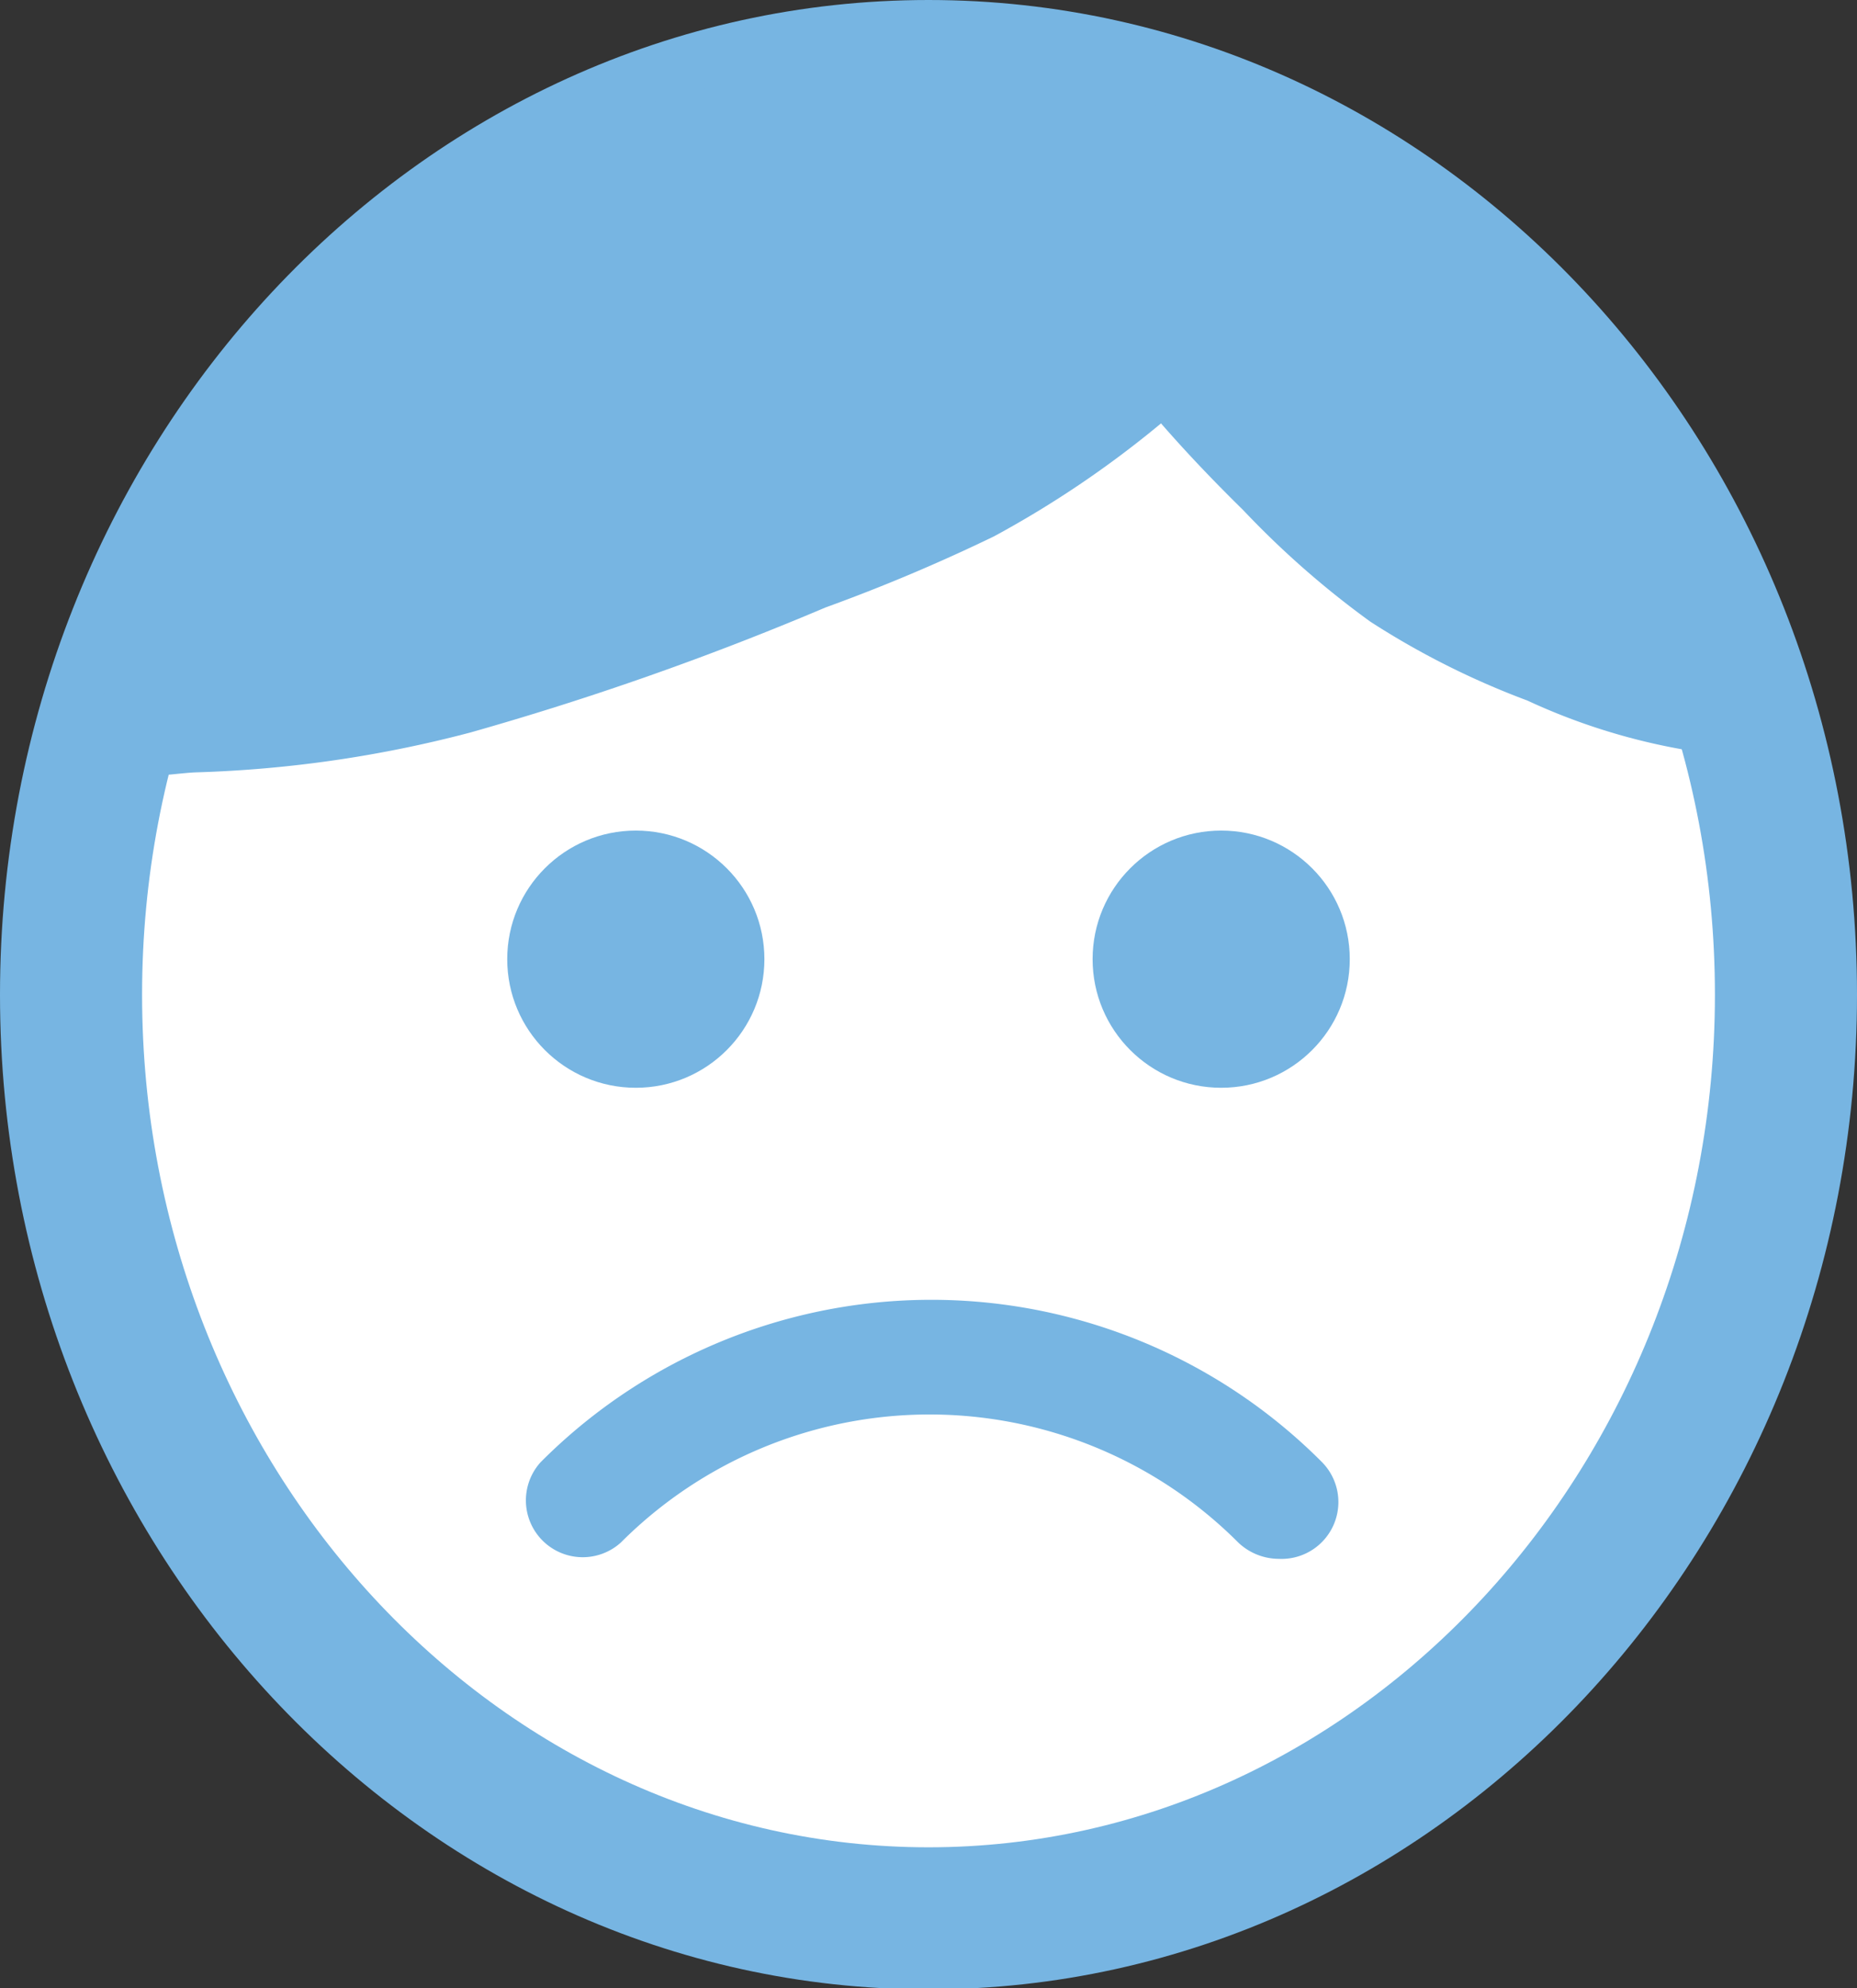
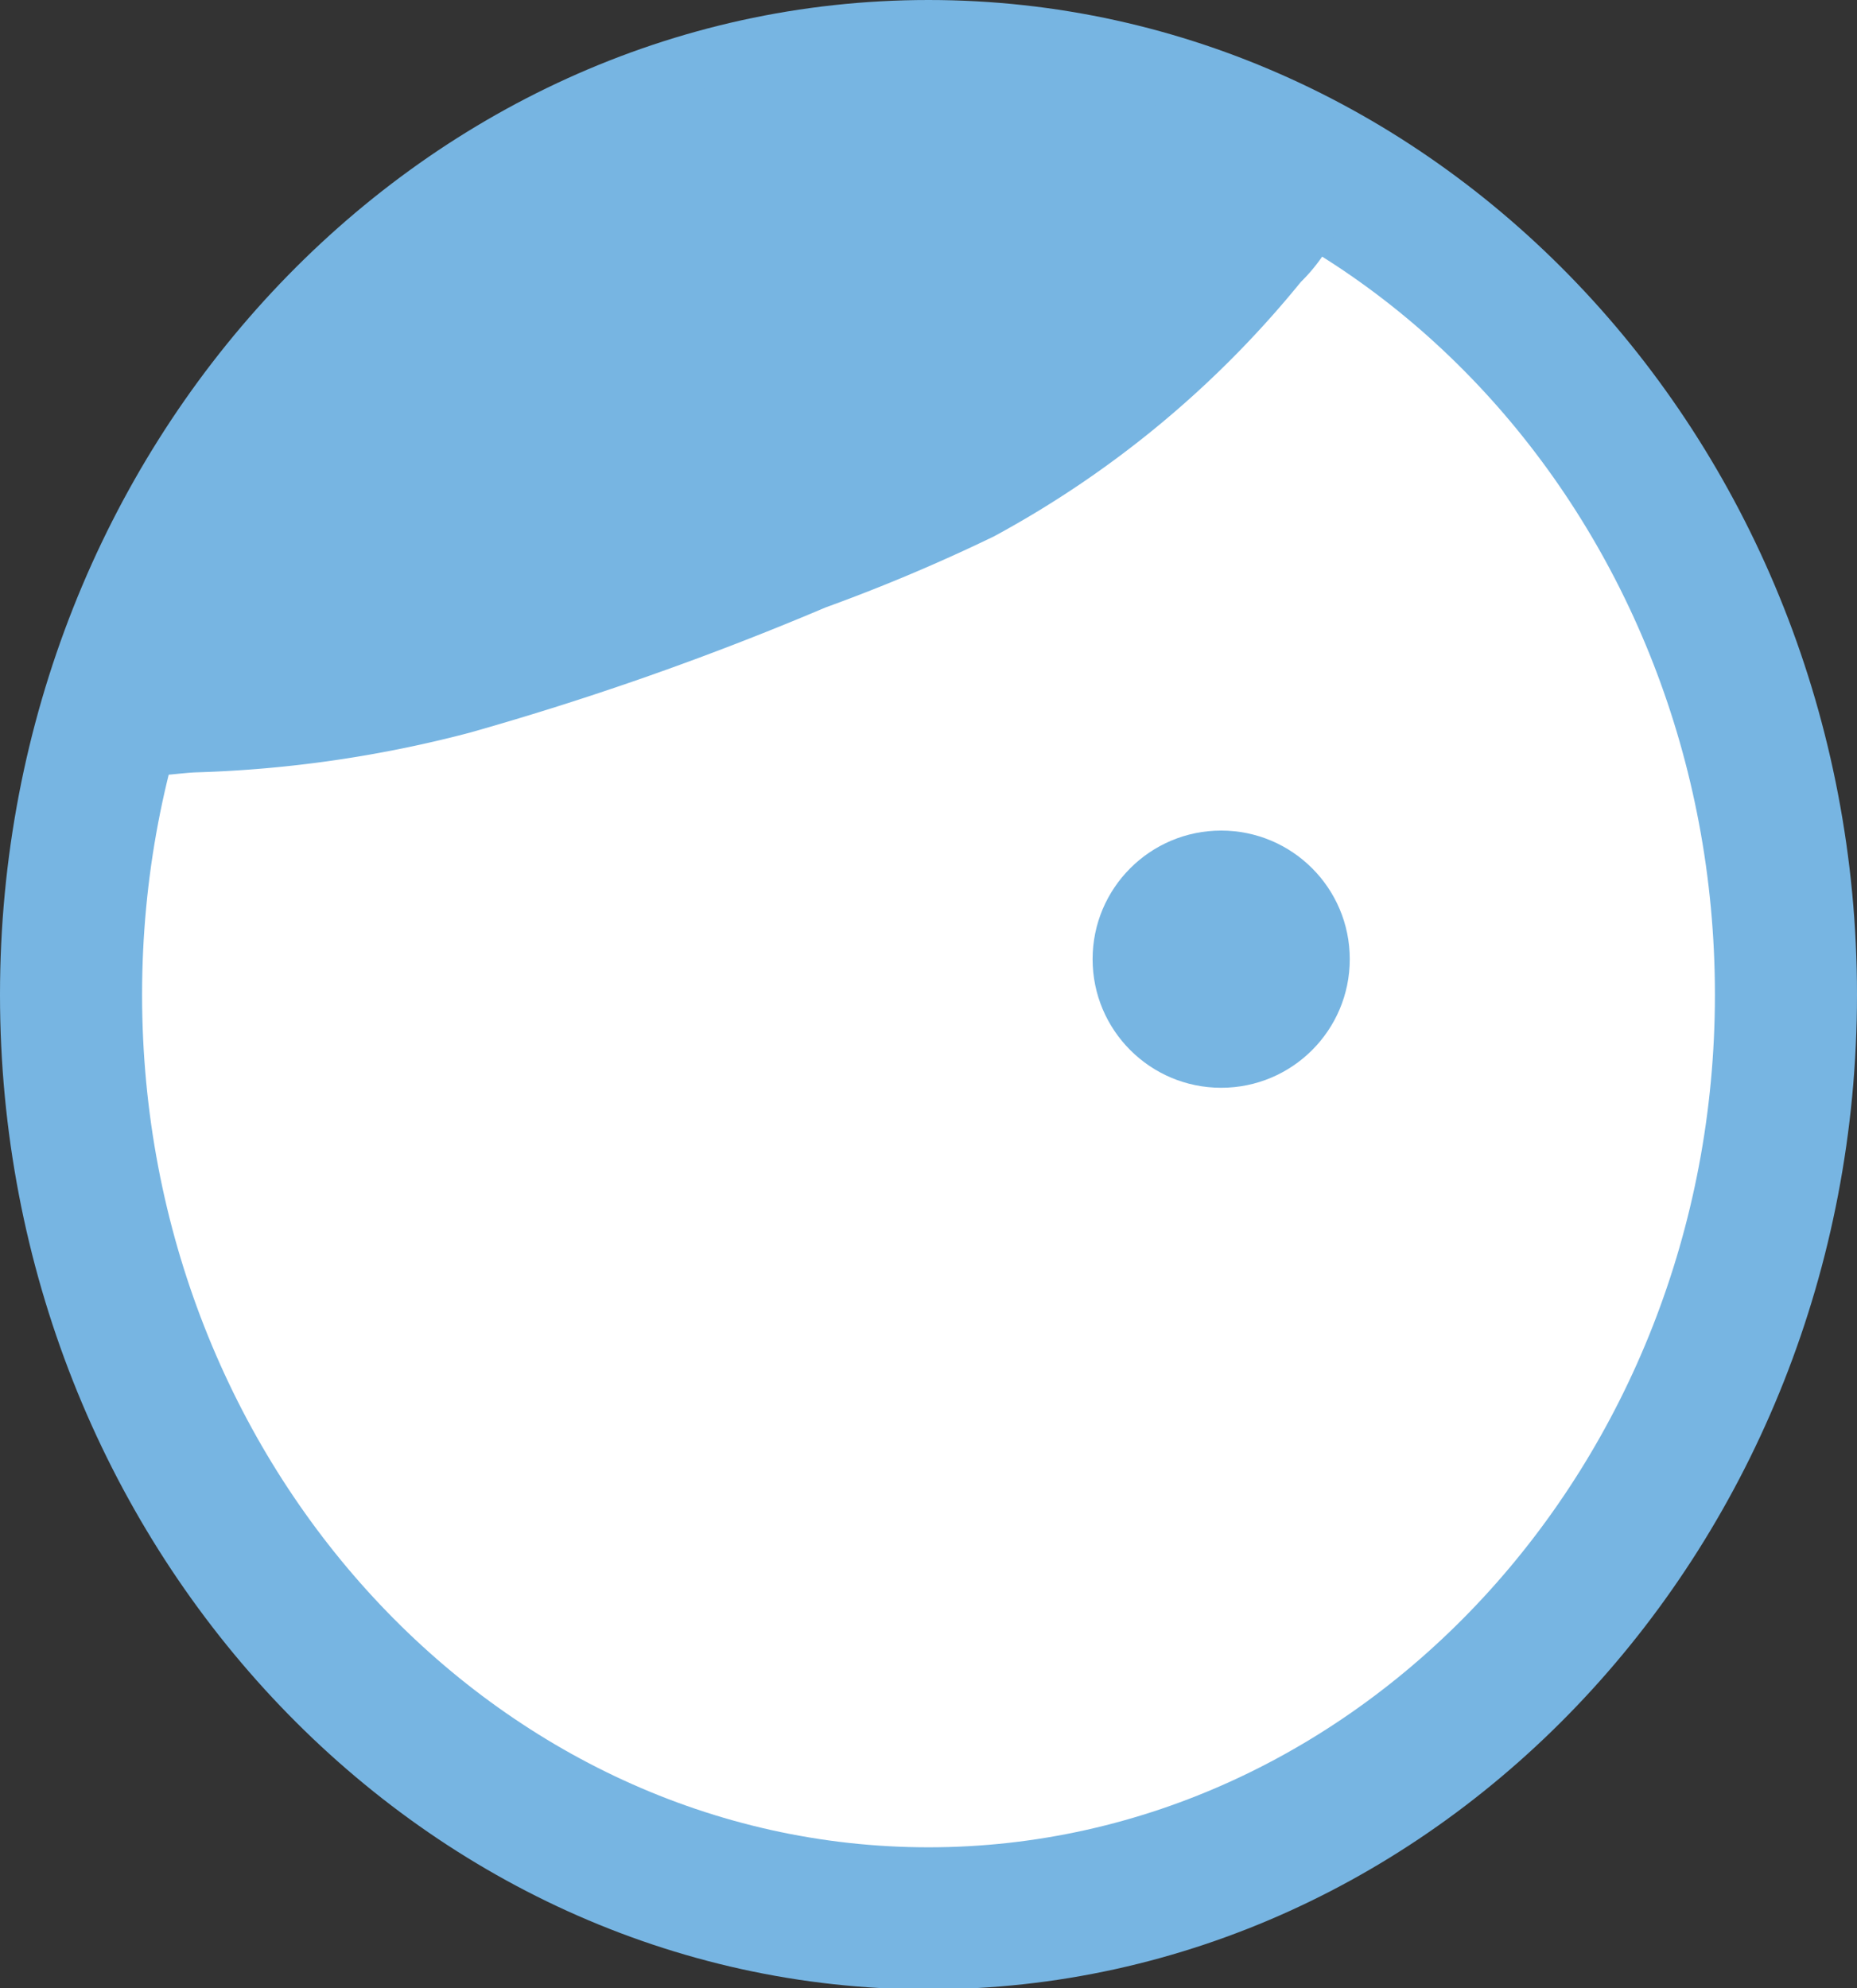
<svg xmlns="http://www.w3.org/2000/svg" viewBox="0 0 26.14 27.98">
  <rect x="0" y="0" width="26.14" height="27.98" fill="#333333" stroke="none" />
  <defs>
    <style>.cls-1{fill:#77b5e2;}.cls-2{fill:#fff;}</style>
  </defs>
  <g id="レイヤー_2" data-name="レイヤー 2">
    <g id="レイヤー_1-2" data-name="レイヤー 1">
-       <circle class="cls-1" cx="12.88" cy="13.81" r="12.43" />
      <ellipse class="cls-2" cx="13.07" cy="13.99" rx="12.07" ry="13" />
      <path class="cls-1" d="M13.07,28C5.86,28,0,21.71,0,14S5.86,0,13.07,0,26.14,6.28,26.14,14,20.27,28,13.07,28Zm0-26C7,2,2,7.37,2,14S7,26,13.07,26s11.07-5.38,11.07-12S19.18,2,13.07,2Z" />
-       <circle class="cls-1" cx="8.95" cy="13.5" r="1.81" />
      <circle class="cls-1" cx="17.19" cy="13.5" r="1.81" />
-       <path class="cls-1" d="M18,21.94a.83.83,0,0,1-.57-.23,6.14,6.14,0,0,0-8.69,0,.8.8,0,0,1-1.13-1.13,7.76,7.76,0,0,1,11,0A.8.8,0,0,1,18,21.94Z" />
      <path class="cls-1" d="M6.62,10.31a42.33,42.33,0,0,0,5-1.76,25,25,0,0,0,2.37-1,14.37,14.37,0,0,0,4.32-3.58,2.44,2.44,0,0,0,.73-1.64,9.76,9.76,0,0,0-2.41-.76c-.79-.2-1.62-.37-2.42-.49a11.83,11.83,0,0,0-5.32.45,10.65,10.65,0,0,0-4.74,3A19.83,19.83,0,0,0,2.93,6.17,13.82,13.82,0,0,0,1.75,7.78a4.15,4.15,0,0,0-.11,1.27c-.06.49-.35,1-.22,1.52s.94.31,1.36.3A17.12,17.12,0,0,0,6.62,10.31Z" />
-       <path class="cls-1" d="M17.5,7.18a12.74,12.74,0,0,0,1.79,1.57A11.43,11.43,0,0,0,21.5,9.86a8.84,8.84,0,0,0,3.25.81,14.39,14.39,0,0,0-2.2-4.5A12.73,12.73,0,0,0,20,4a7.9,7.9,0,0,0-1.42-.86,7.37,7.37,0,0,0-2.23-.45,2.15,2.15,0,0,0-1,.09C13.73,3.45,16.88,6.57,17.5,7.18Z" />
    </g>
  </g>
</svg>